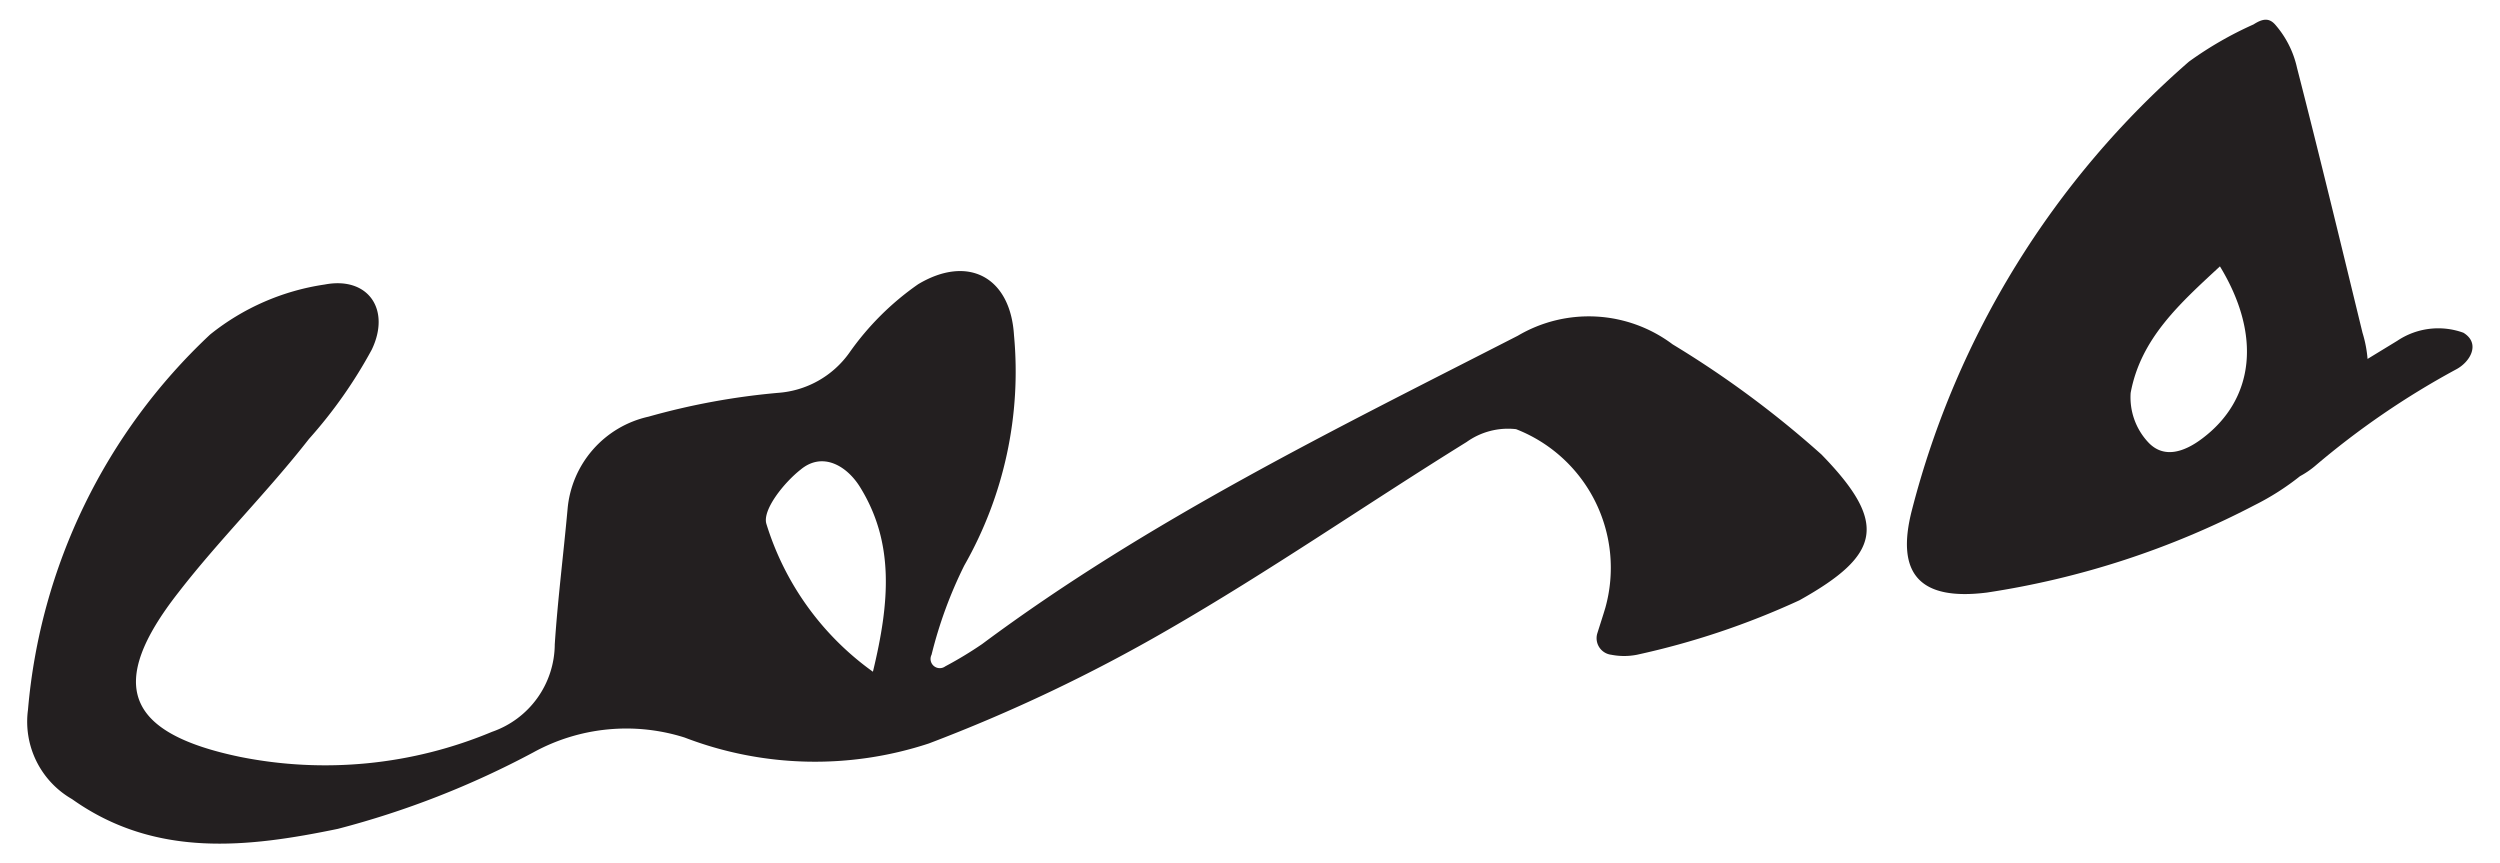
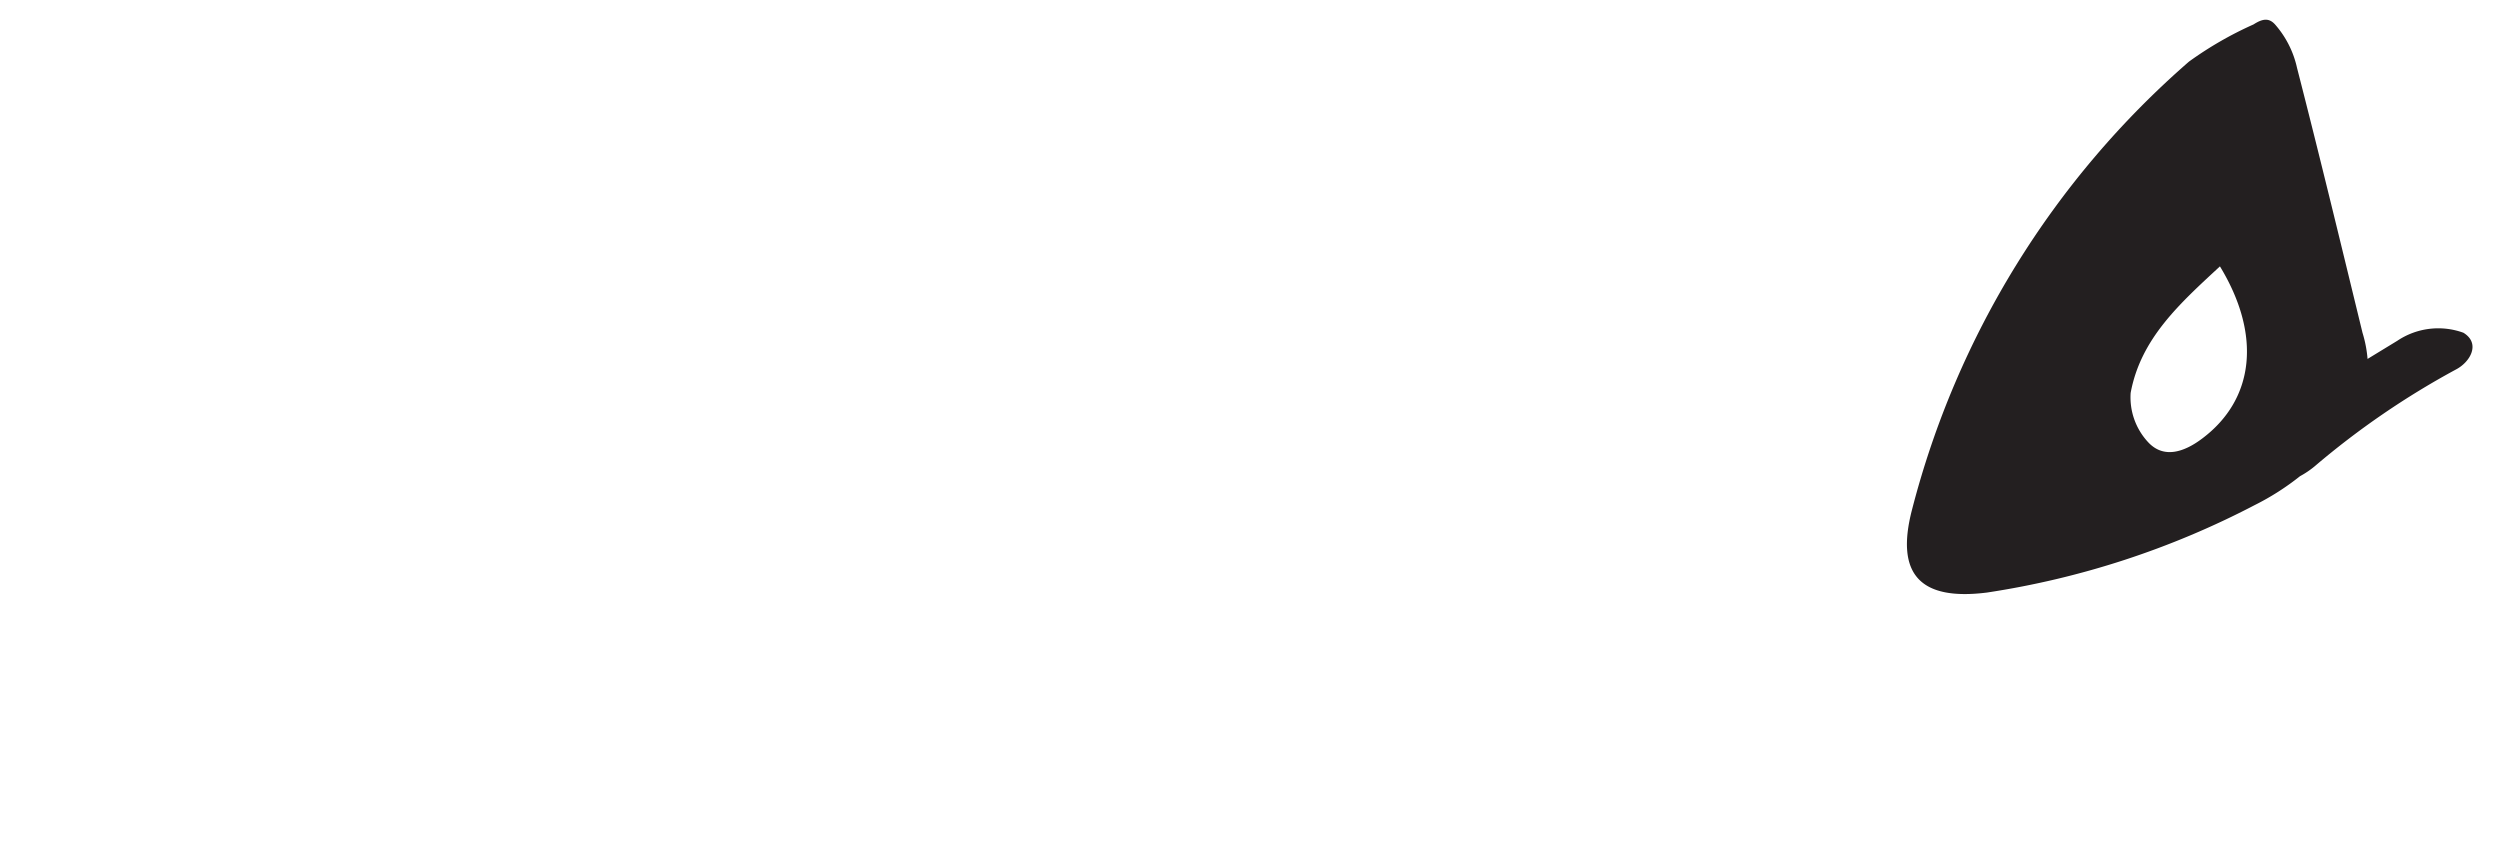
<svg xmlns="http://www.w3.org/2000/svg" id="Layer_1" data-name="Layer 1" width="84" height="29" viewBox="0 0 84 29">
-   <path d="M31.76,22.39A13,13,0,0,0,33,21.64c5.59-4.16,11.83-7.2,18-10.36a4.69,4.69,0,0,1,5.2.29,33.51,33.51,0,0,1,5,3.7c2.25,2.31,2,3.37-.74,4.9A26.53,26.53,0,0,1,55,22a2.24,2.24,0,0,1-.86,0,.56.56,0,0,1-.47-.72c.1-.32.19-.59.27-.86a5,5,0,0,0-3-6,2.39,2.39,0,0,0-1.66.43c-3.37,2.09-6.63,4.35-10.07,6.33a54.73,54.73,0,0,1-8,3.8A12.22,12.22,0,0,1,23,24.78a6.49,6.49,0,0,0-5.08.5,29.86,29.86,0,0,1-6.57,2.57c-3,.62-6.12,1-8.93-1a3,3,0,0,1-1.48-3A19.56,19.56,0,0,1,7.06,11.24a8,8,0,0,1,3.85-1.68c1.46-.28,2.23.84,1.58,2.19a15.75,15.75,0,0,1-2.11,3C9,16.52,7.37,18.13,6,19.9,3.57,23,4.22,24.63,8.06,25.43a14.53,14.53,0,0,0,8.47-.84,3.13,3.13,0,0,0,2.11-2.94c.1-1.51.29-3,.43-4.54A3.49,3.49,0,0,1,21.79,14a23.64,23.64,0,0,1,4.35-.8,3.22,3.22,0,0,0,2.4-1.35,9.34,9.34,0,0,1,2.31-2.3c1.67-1,3.1-.25,3.22,1.71A13.16,13.16,0,0,1,32.4,19,14.54,14.54,0,0,0,31.3,22,.31.31,0,0,0,31.76,22.39Zm-2.43.18c.57-2.35.72-4.34-.43-6.2-.45-.73-1.27-1.2-2-.59-.55.43-1.29,1.35-1.15,1.82A9.57,9.57,0,0,0,29.33,22.57Z" fill="#231f20" />
  <path d="M82.77,11.18a2.47,2.47,0,0,0-2.22.27l-1,.61a4.09,4.09,0,0,0-.17-.88c-.73-3-1.44-5.94-2.2-8.9A3.28,3.28,0,0,0,76.44.82c-.2-.22-.41-.2-.72,0a12.15,12.15,0,0,0-2.17,1.25,29.8,29.8,0,0,0-9.31,15.07c-.56,2.17.29,3.05,2.52,2.77a28.69,28.69,0,0,0,9-2.94A8.61,8.61,0,0,0,77.28,16a3,3,0,0,0,.49-.33,27.45,27.45,0,0,1,4.74-3.25C83,12.17,83.36,11.54,82.77,11.18ZM74,14.73c-.62.47-1.31.69-1.83.12a2.21,2.21,0,0,1-.58-1.65c.34-1.83,1.65-3,3-4.25C76,11.27,75.74,13.42,74,14.73Z" fill="#231f20" />
</svg>